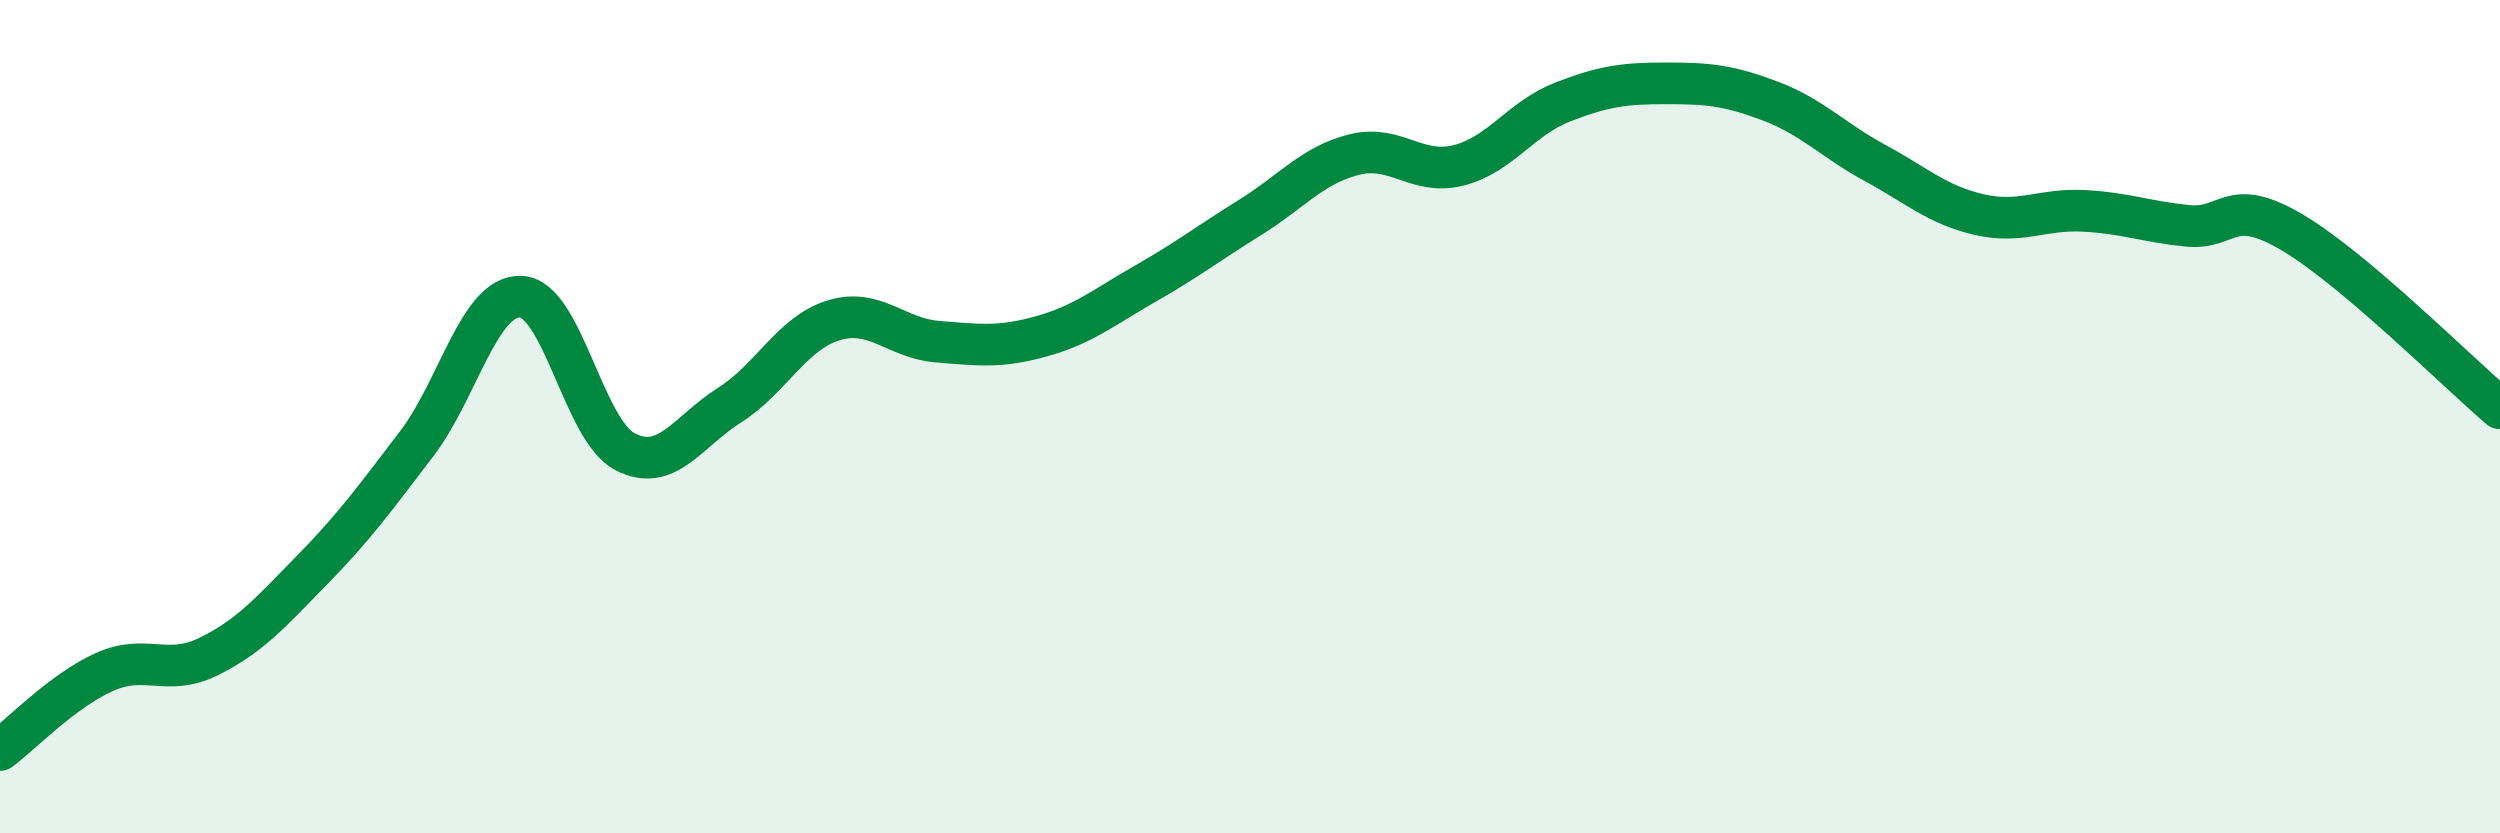
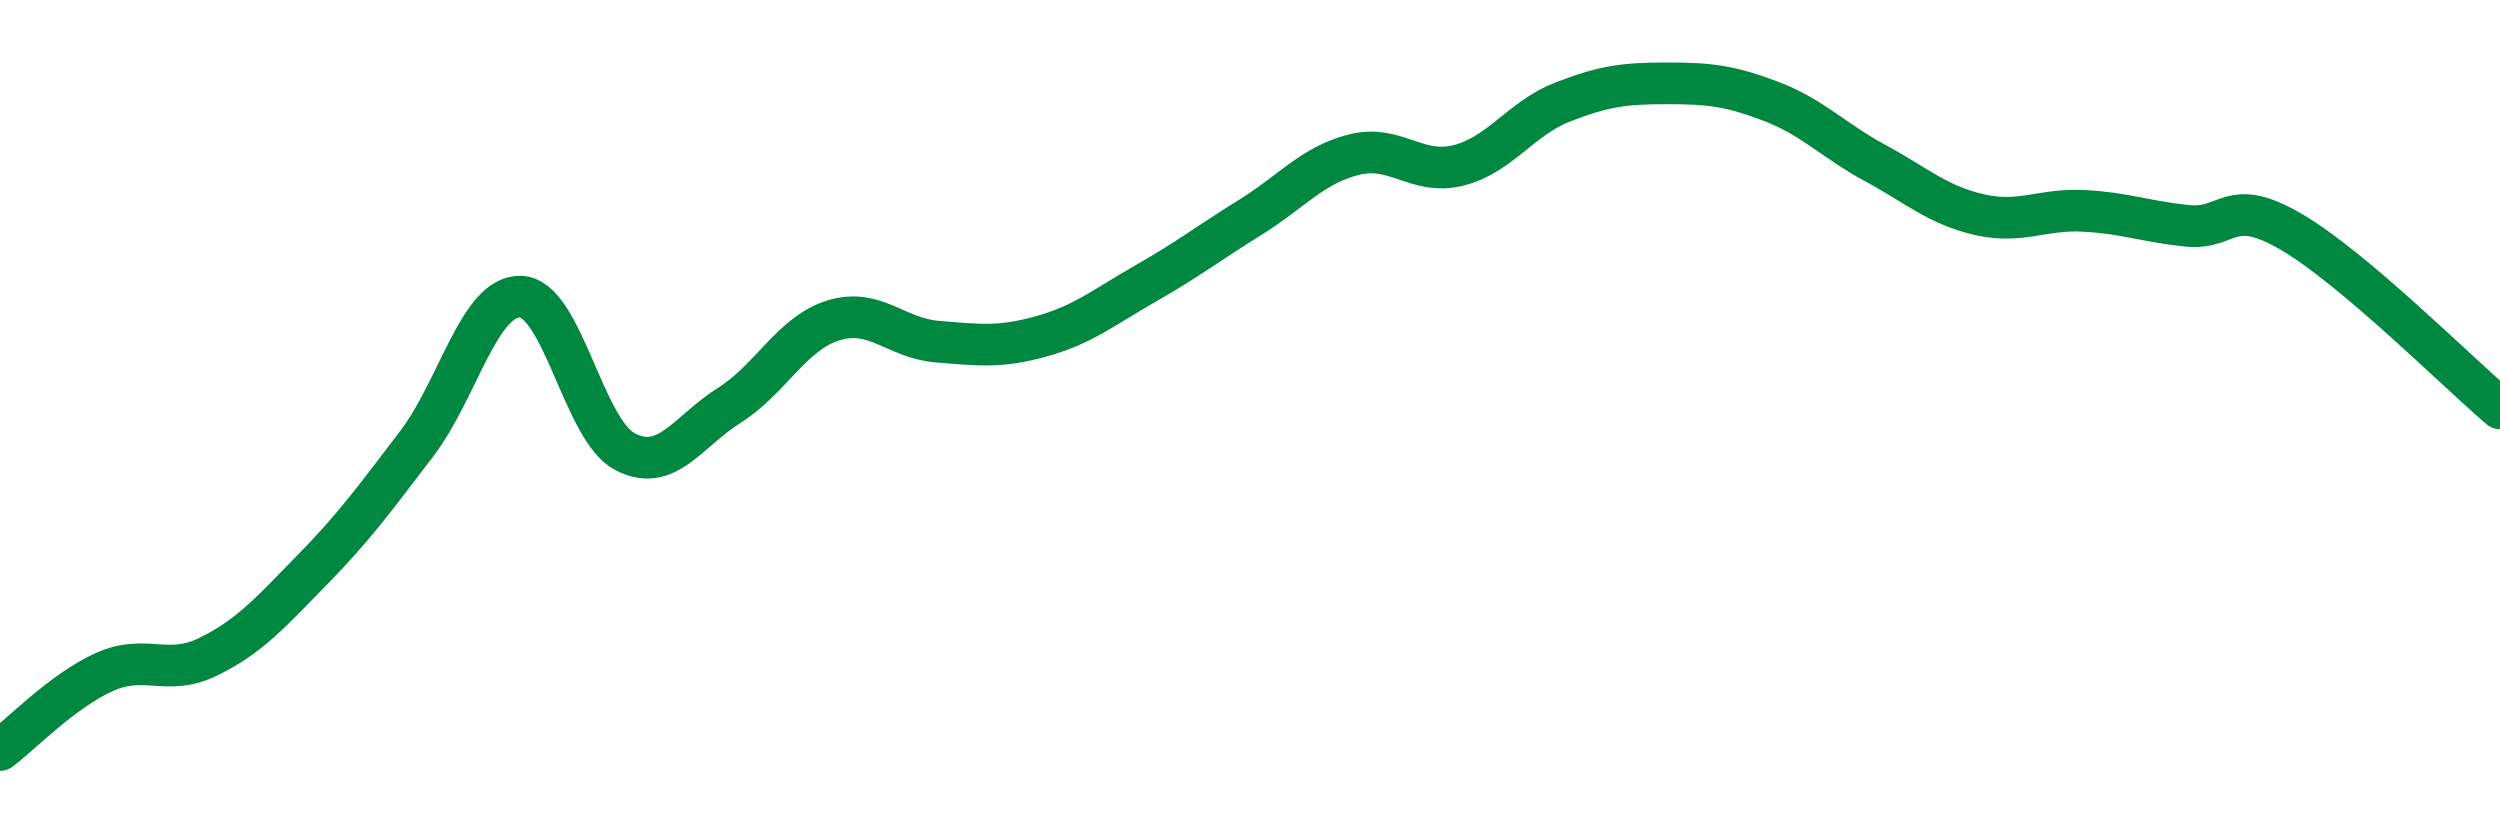
<svg xmlns="http://www.w3.org/2000/svg" width="60" height="20" viewBox="0 0 60 20">
-   <path d="M 0,18 C 0.5,17.63 1.5,16.58 2.5,16.13 C 3.5,15.68 4,16.25 5,15.76 C 6,15.27 6.5,14.69 7.5,13.67 C 8.5,12.65 9,11.96 10,10.65 C 11,9.34 11.5,7.08 12.5,7.12 C 13.5,7.16 14,10.32 15,10.84 C 16,11.36 16.5,10.36 17.5,9.73 C 18.5,9.1 19,8 20,7.69 C 21,7.38 21.5,8.12 22.5,8.2 C 23.5,8.28 24,8.35 25,8.07 C 26,7.79 26.5,7.37 27.5,6.8 C 28.5,6.23 29,5.84 30,5.22 C 31,4.6 31.5,3.96 32.5,3.71 C 33.5,3.46 34,4.22 35,3.97 C 36,3.72 36.5,2.84 37.5,2.45 C 38.5,2.06 39,2 40,2 C 41,2 41.5,2.05 42.5,2.43 C 43.5,2.81 44,3.37 45,3.91 C 46,4.45 46.5,4.92 47.5,5.15 C 48.5,5.38 49,5.01 50,5.06 C 51,5.11 51.5,5.32 52.5,5.42 C 53.5,5.52 53.5,4.69 55,5.57 C 56.5,6.45 59,8.95 60,9.8L60 20L0 20Z" fill="#008740" opacity="0.1" stroke-linecap="round" stroke-linejoin="round" />
  <path d="M 0,18 C 0.5,17.63 1.5,16.58 2.5,16.13 C 3.5,15.68 4,16.25 5,15.76 C 6,15.27 6.5,14.69 7.5,13.67 C 8.5,12.65 9,11.96 10,10.65 C 11,9.34 11.5,7.08 12.5,7.12 C 13.5,7.16 14,10.32 15,10.84 C 16,11.36 16.5,10.36 17.5,9.73 C 18.5,9.1 19,8 20,7.69 C 21,7.38 21.5,8.12 22.5,8.2 C 23.5,8.28 24,8.35 25,8.07 C 26,7.79 26.5,7.37 27.5,6.8 C 28.5,6.23 29,5.84 30,5.22 C 31,4.6 31.5,3.96 32.5,3.71 C 33.5,3.46 34,4.22 35,3.97 C 36,3.72 36.5,2.84 37.5,2.45 C 38.5,2.06 39,2 40,2 C 41,2 41.5,2.05 42.5,2.43 C 43.5,2.81 44,3.37 45,3.91 C 46,4.45 46.5,4.92 47.5,5.15 C 48.5,5.38 49,5.01 50,5.06 C 51,5.11 51.5,5.32 52.5,5.42 C 53.5,5.52 53.5,4.69 55,5.57 C 56.5,6.45 59,8.95 60,9.8" stroke="#008740" stroke-width="1" fill="none" stroke-linecap="round" stroke-linejoin="round" />
</svg>